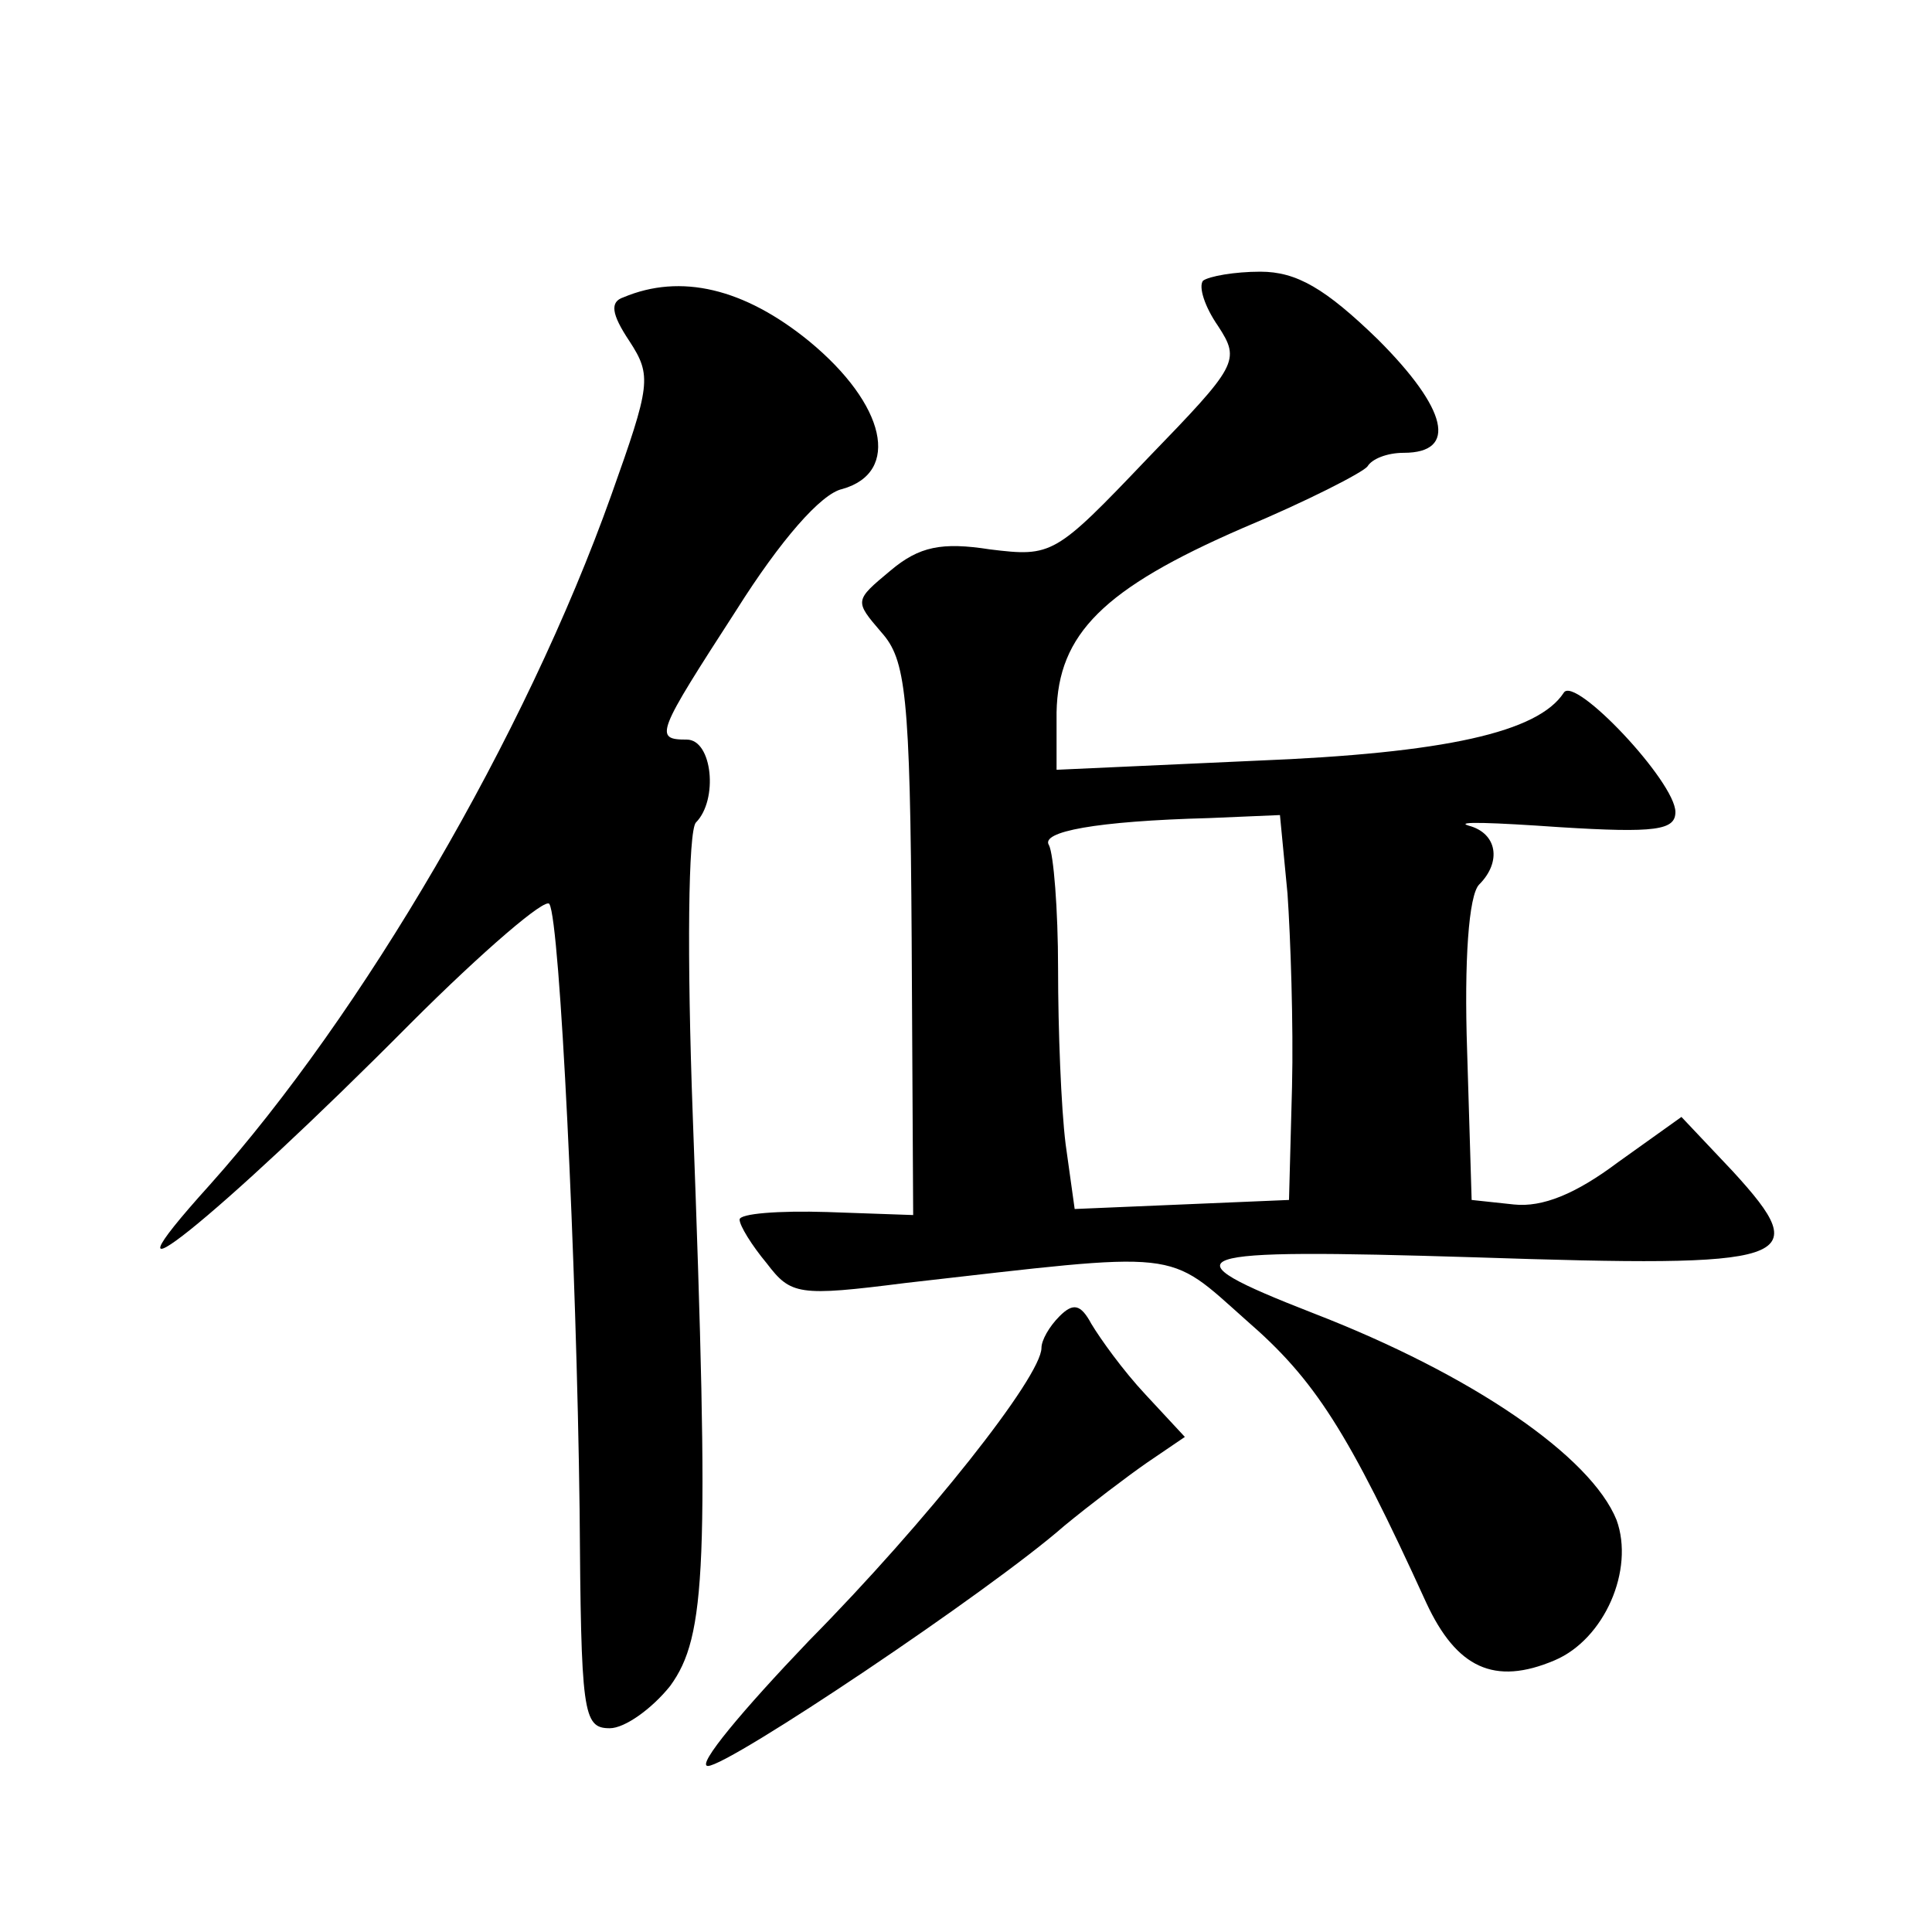
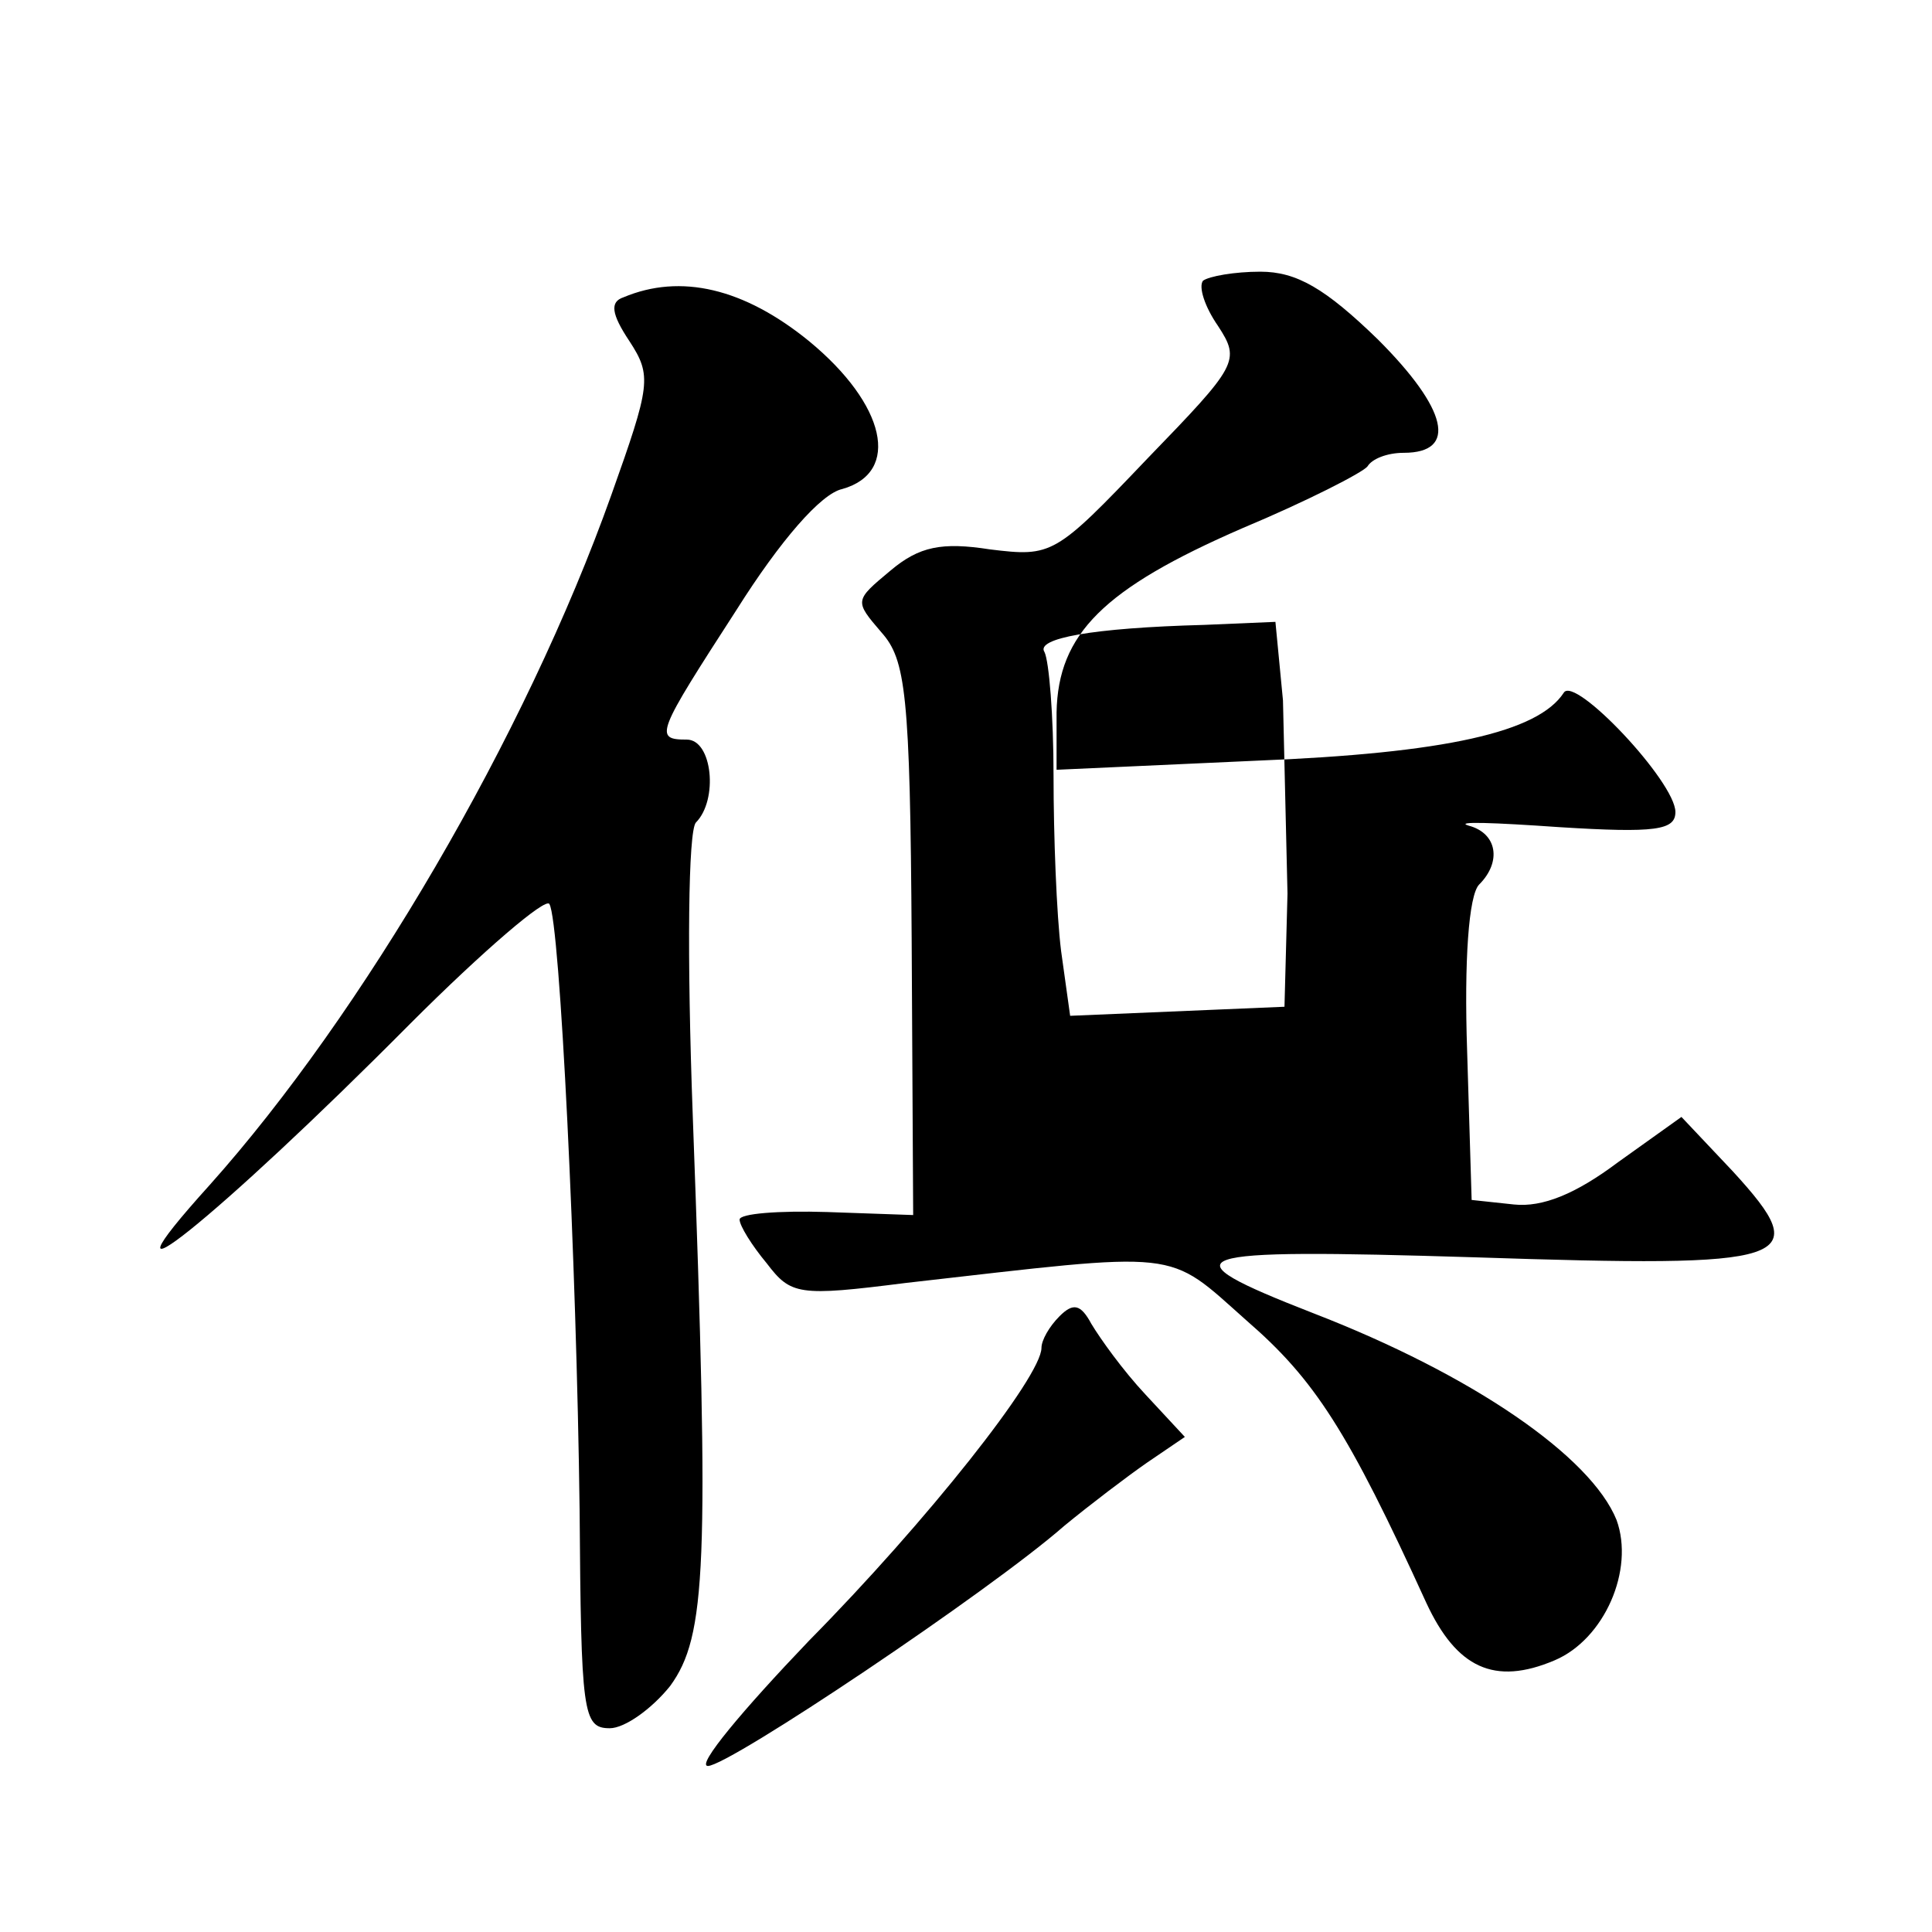
<svg xmlns="http://www.w3.org/2000/svg" version="1.0" width="128pt" height="128pt" viewBox="0 0 128 128" preserveAspectRatio="xMidYMid meet">
  <g transform="translate(0,128) scale(0.1,-0.1)" fill="#0" stroke="none">
-     <path d="M797 1094 c-3 -4 1 -17 10 -30 15 -23 13 -26 -47 -88 -61 -64 -63 -65 -104 -60 -32 5 -47 2 -66 -14 -24 -20 -24 -20 -6 -41 16 -18 19 -40 20 -203 l1 -183 -57 2 c-32 1 -58 -1 -58 -5 0 -4 8 -17 18 -29 16 -21 21 -22 92 -13 185 21 172 23 226 -25 45 -39 67 -73 119 -187 20 -43 45 -55 85 -38 33 14 53 60 41 93 -17 42 -95 96 -201 137 -100 39 -88 43 107 37 212 -7 226 -3 171 57 l-34 36 -42 -30 c-28 -21 -50 -30 -69 -28 l-28 3 -3 99 c-2 59 1 103 8 110 15 15 12 34 -7 39 -10 3 17 2 60 -1 64 -4 77 -2 77 10 0 20 -67 91 -74 79 -17 -26 -78 -40 -204 -45 l-132 -6 0 38 c1 52 31 82 123 122 43 18 80 37 83 41 3 5 13 9 24 9 36 0 29 29 -17 75 -35 34 -54 45 -78 45 -17 0 -34 -3 -38 -6z m56 -406 c2 -29 4 -87 3 -128 l-2 -75 -71 -3 -71 -3 -6 43 c-3 24 -5 76 -5 116 0 40 -3 76 -6 82 -6 9 31 16 106 18 l47 2 5 -52z M413 1083 c-9 -3 -8 -11 4 -29 15 -23 14 -29 -12 -102 -57 -160 -165 -344 -266 -457 -84 -93 5 -22 133 107 48 48 90 84 92 79 7 -11 18 -239 20 -401 1 -135 2 -145 20 -145 10 0 28 13 40 28 24 33 26 79 15 377 -4 108 -3 189 2 195 15 15 11 55 -6 55 -22 0 -20 4 33 86 29 46 56 77 70 80 39 11 29 56 -22 98 -43 35 -85 45 -123 29z M702 408 c-7 -7 -12 -16 -12 -21 0 -19 -76 -115 -154 -194 -44 -46 -75 -83 -67 -83 14 0 187 116 236 159 17 14 42 33 55 42 l25 17 -26 28 c-15 16 -30 37 -36 47 -7 13 -12 14 -21 5z" />
+     <path d="M797 1094 c-3 -4 1 -17 10 -30 15 -23 13 -26 -47 -88 -61 -64 -63 -65 -104 -60 -32 5 -47 2 -66 -14 -24 -20 -24 -20 -6 -41 16 -18 19 -40 20 -203 l1 -183 -57 2 c-32 1 -58 -1 -58 -5 0 -4 8 -17 18 -29 16 -21 21 -22 92 -13 185 21 172 23 226 -25 45 -39 67 -73 119 -187 20 -43 45 -55 85 -38 33 14 53 60 41 93 -17 42 -95 96 -201 137 -100 39 -88 43 107 37 212 -7 226 -3 171 57 l-34 36 -42 -30 c-28 -21 -50 -30 -69 -28 l-28 3 -3 99 c-2 59 1 103 8 110 15 15 12 34 -7 39 -10 3 17 2 60 -1 64 -4 77 -2 77 10 0 20 -67 91 -74 79 -17 -26 -78 -40 -204 -45 l-132 -6 0 38 c1 52 31 82 123 122 43 18 80 37 83 41 3 5 13 9 24 9 36 0 29 29 -17 75 -35 34 -54 45 -78 45 -17 0 -34 -3 -38 -6z m56 -406 l-2 -75 -71 -3 -71 -3 -6 43 c-3 24 -5 76 -5 116 0 40 -3 76 -6 82 -6 9 31 16 106 18 l47 2 5 -52z M413 1083 c-9 -3 -8 -11 4 -29 15 -23 14 -29 -12 -102 -57 -160 -165 -344 -266 -457 -84 -93 5 -22 133 107 48 48 90 84 92 79 7 -11 18 -239 20 -401 1 -135 2 -145 20 -145 10 0 28 13 40 28 24 33 26 79 15 377 -4 108 -3 189 2 195 15 15 11 55 -6 55 -22 0 -20 4 33 86 29 46 56 77 70 80 39 11 29 56 -22 98 -43 35 -85 45 -123 29z M702 408 c-7 -7 -12 -16 -12 -21 0 -19 -76 -115 -154 -194 -44 -46 -75 -83 -67 -83 14 0 187 116 236 159 17 14 42 33 55 42 l25 17 -26 28 c-15 16 -30 37 -36 47 -7 13 -12 14 -21 5z" />
  </g>
</svg>